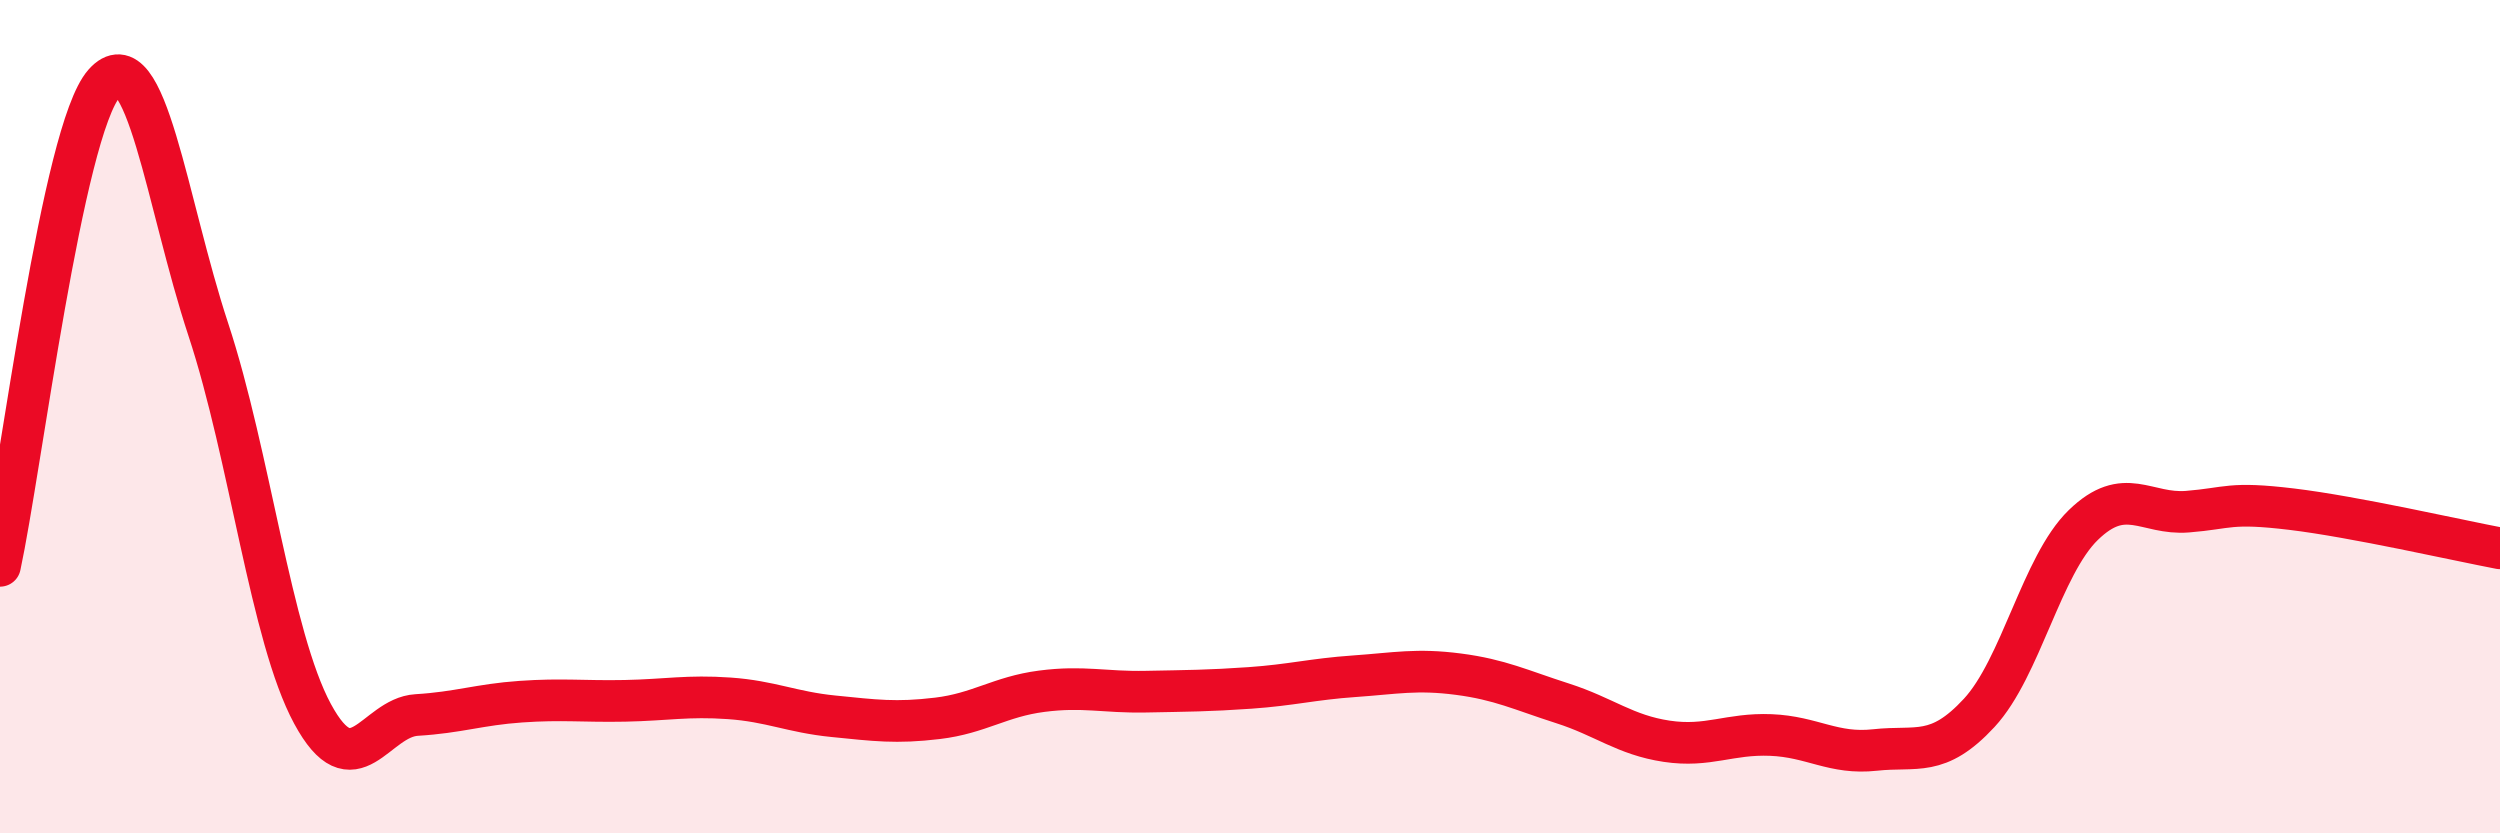
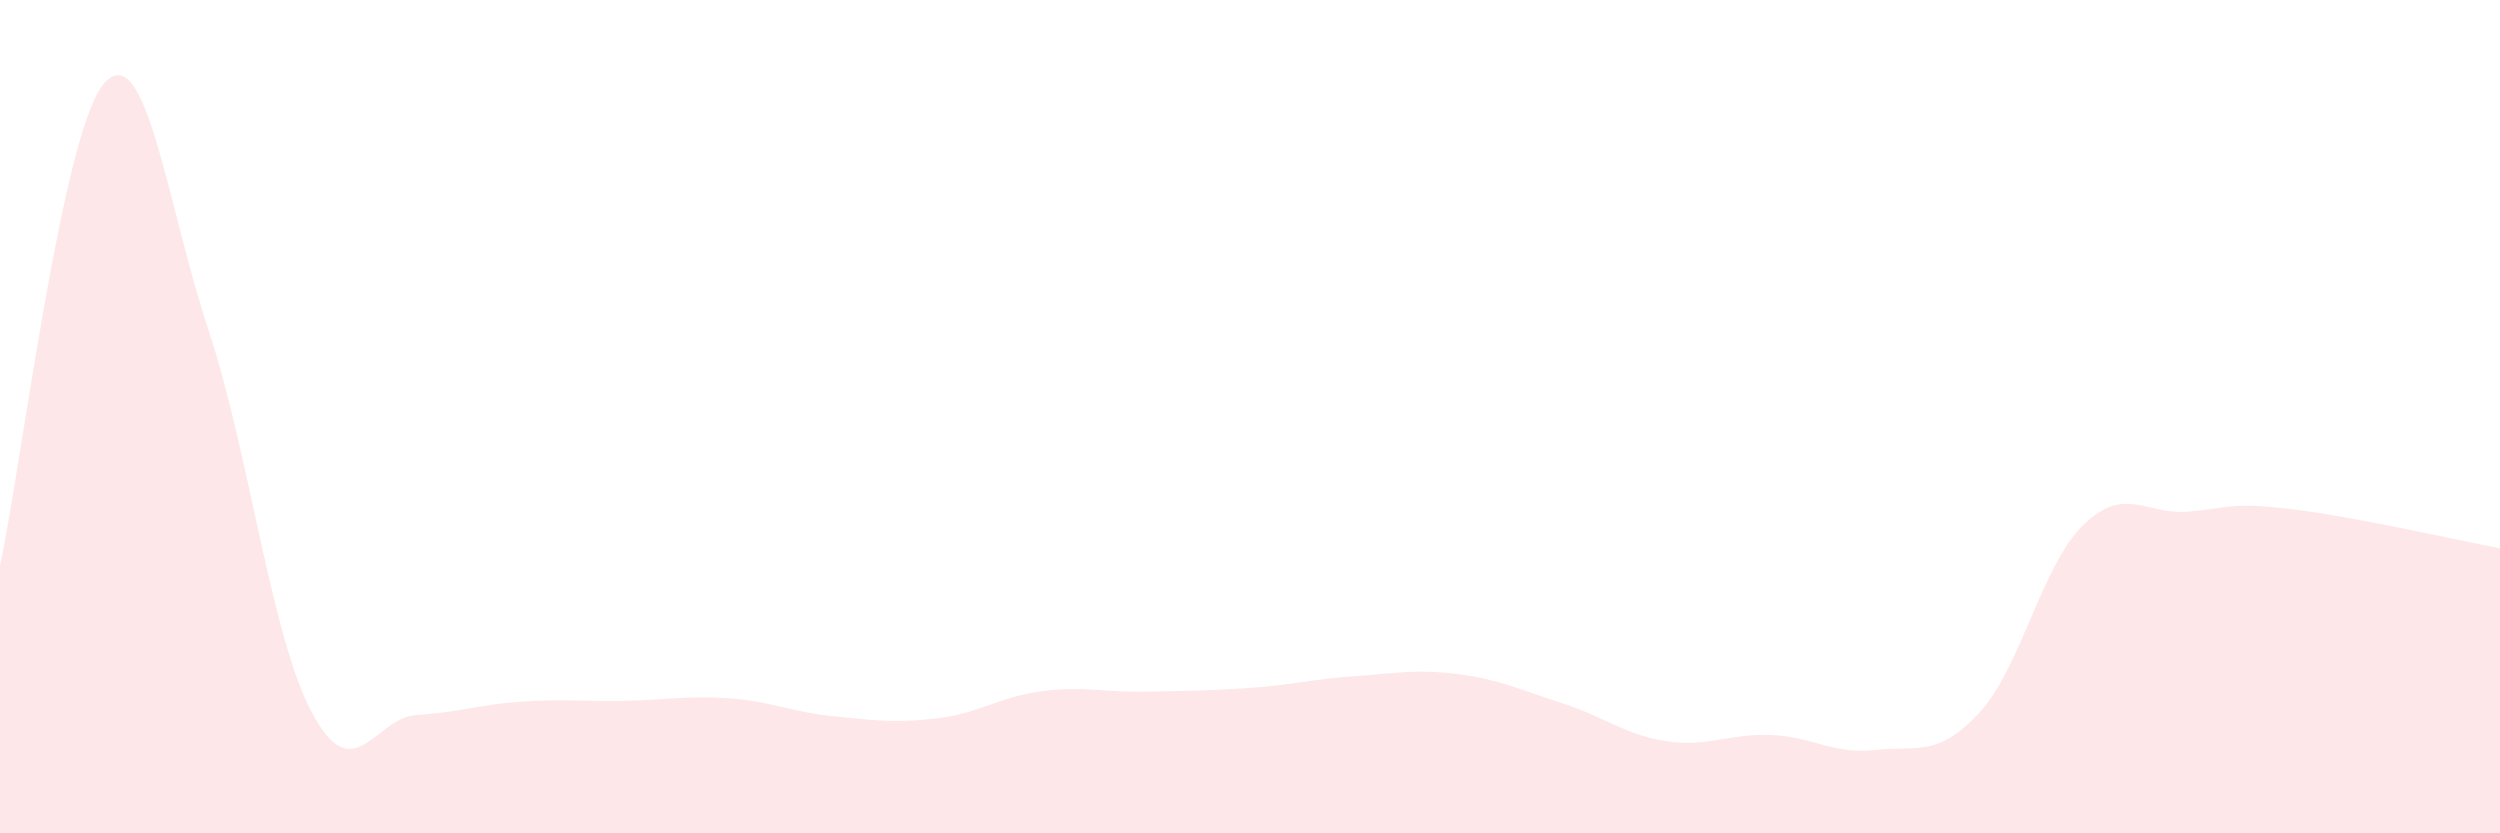
<svg xmlns="http://www.w3.org/2000/svg" width="60" height="20" viewBox="0 0 60 20">
  <path d="M 0,13.58 C 0.5,11.26 1.5,3.13 2.5,2 C 3.5,0.87 4,4.88 5,7.91 C 6,10.94 6.5,15.28 7.5,17.13 C 8.5,18.98 9,17.22 10,17.16 C 11,17.1 11.5,16.91 12.5,16.84 C 13.5,16.77 14,16.84 15,16.82 C 16,16.8 16.5,16.69 17.5,16.76 C 18.5,16.83 19,17.09 20,17.19 C 21,17.29 21.5,17.36 22.5,17.24 C 23.5,17.12 24,16.72 25,16.59 C 26,16.46 26.5,16.62 27.5,16.6 C 28.5,16.58 29,16.58 30,16.51 C 31,16.44 31.5,16.3 32.5,16.23 C 33.5,16.16 34,16.05 35,16.18 C 36,16.31 36.5,16.56 37.5,16.88 C 38.5,17.2 39,17.64 40,17.79 C 41,17.94 41.5,17.6 42.5,17.64 C 43.5,17.68 44,18.11 45,18 C 46,17.89 46.5,18.19 47.5,17.11 C 48.5,16.03 49,13.57 50,12.6 C 51,11.63 51.5,12.36 52.5,12.28 C 53.5,12.2 53.5,12.04 55,12.22 C 56.5,12.4 59,12.97 60,13.16L60 20L0 20Z" fill="#EB0A25" opacity="0.1" stroke-linecap="round" stroke-linejoin="round" />
-   <path d="M 0,13.58 C 0.5,11.26 1.5,3.13 2.5,2 C 3.5,0.87 4,4.88 5,7.91 C 6,10.94 6.5,15.28 7.5,17.13 C 8.5,18.98 9,17.22 10,17.16 C 11,17.1 11.5,16.91 12.5,16.84 C 13.5,16.77 14,16.84 15,16.82 C 16,16.8 16.5,16.69 17.5,16.76 C 18.5,16.83 19,17.09 20,17.19 C 21,17.29 21.5,17.36 22.5,17.24 C 23.5,17.12 24,16.72 25,16.59 C 26,16.46 26.5,16.62 27.5,16.6 C 28.5,16.58 29,16.58 30,16.51 C 31,16.44 31.5,16.3 32.5,16.23 C 33.5,16.16 34,16.05 35,16.18 C 36,16.31 36.5,16.56 37.5,16.88 C 38.5,17.2 39,17.64 40,17.79 C 41,17.94 41.5,17.6 42.5,17.64 C 43.5,17.68 44,18.11 45,18 C 46,17.89 46.5,18.19 47.5,17.11 C 48.5,16.03 49,13.57 50,12.6 C 51,11.63 51.5,12.36 52.5,12.28 C 53.5,12.2 53.5,12.04 55,12.22 C 56.5,12.4 59,12.97 60,13.16" stroke="#EB0A25" stroke-width="1" fill="none" stroke-linecap="round" stroke-linejoin="round" />
</svg>